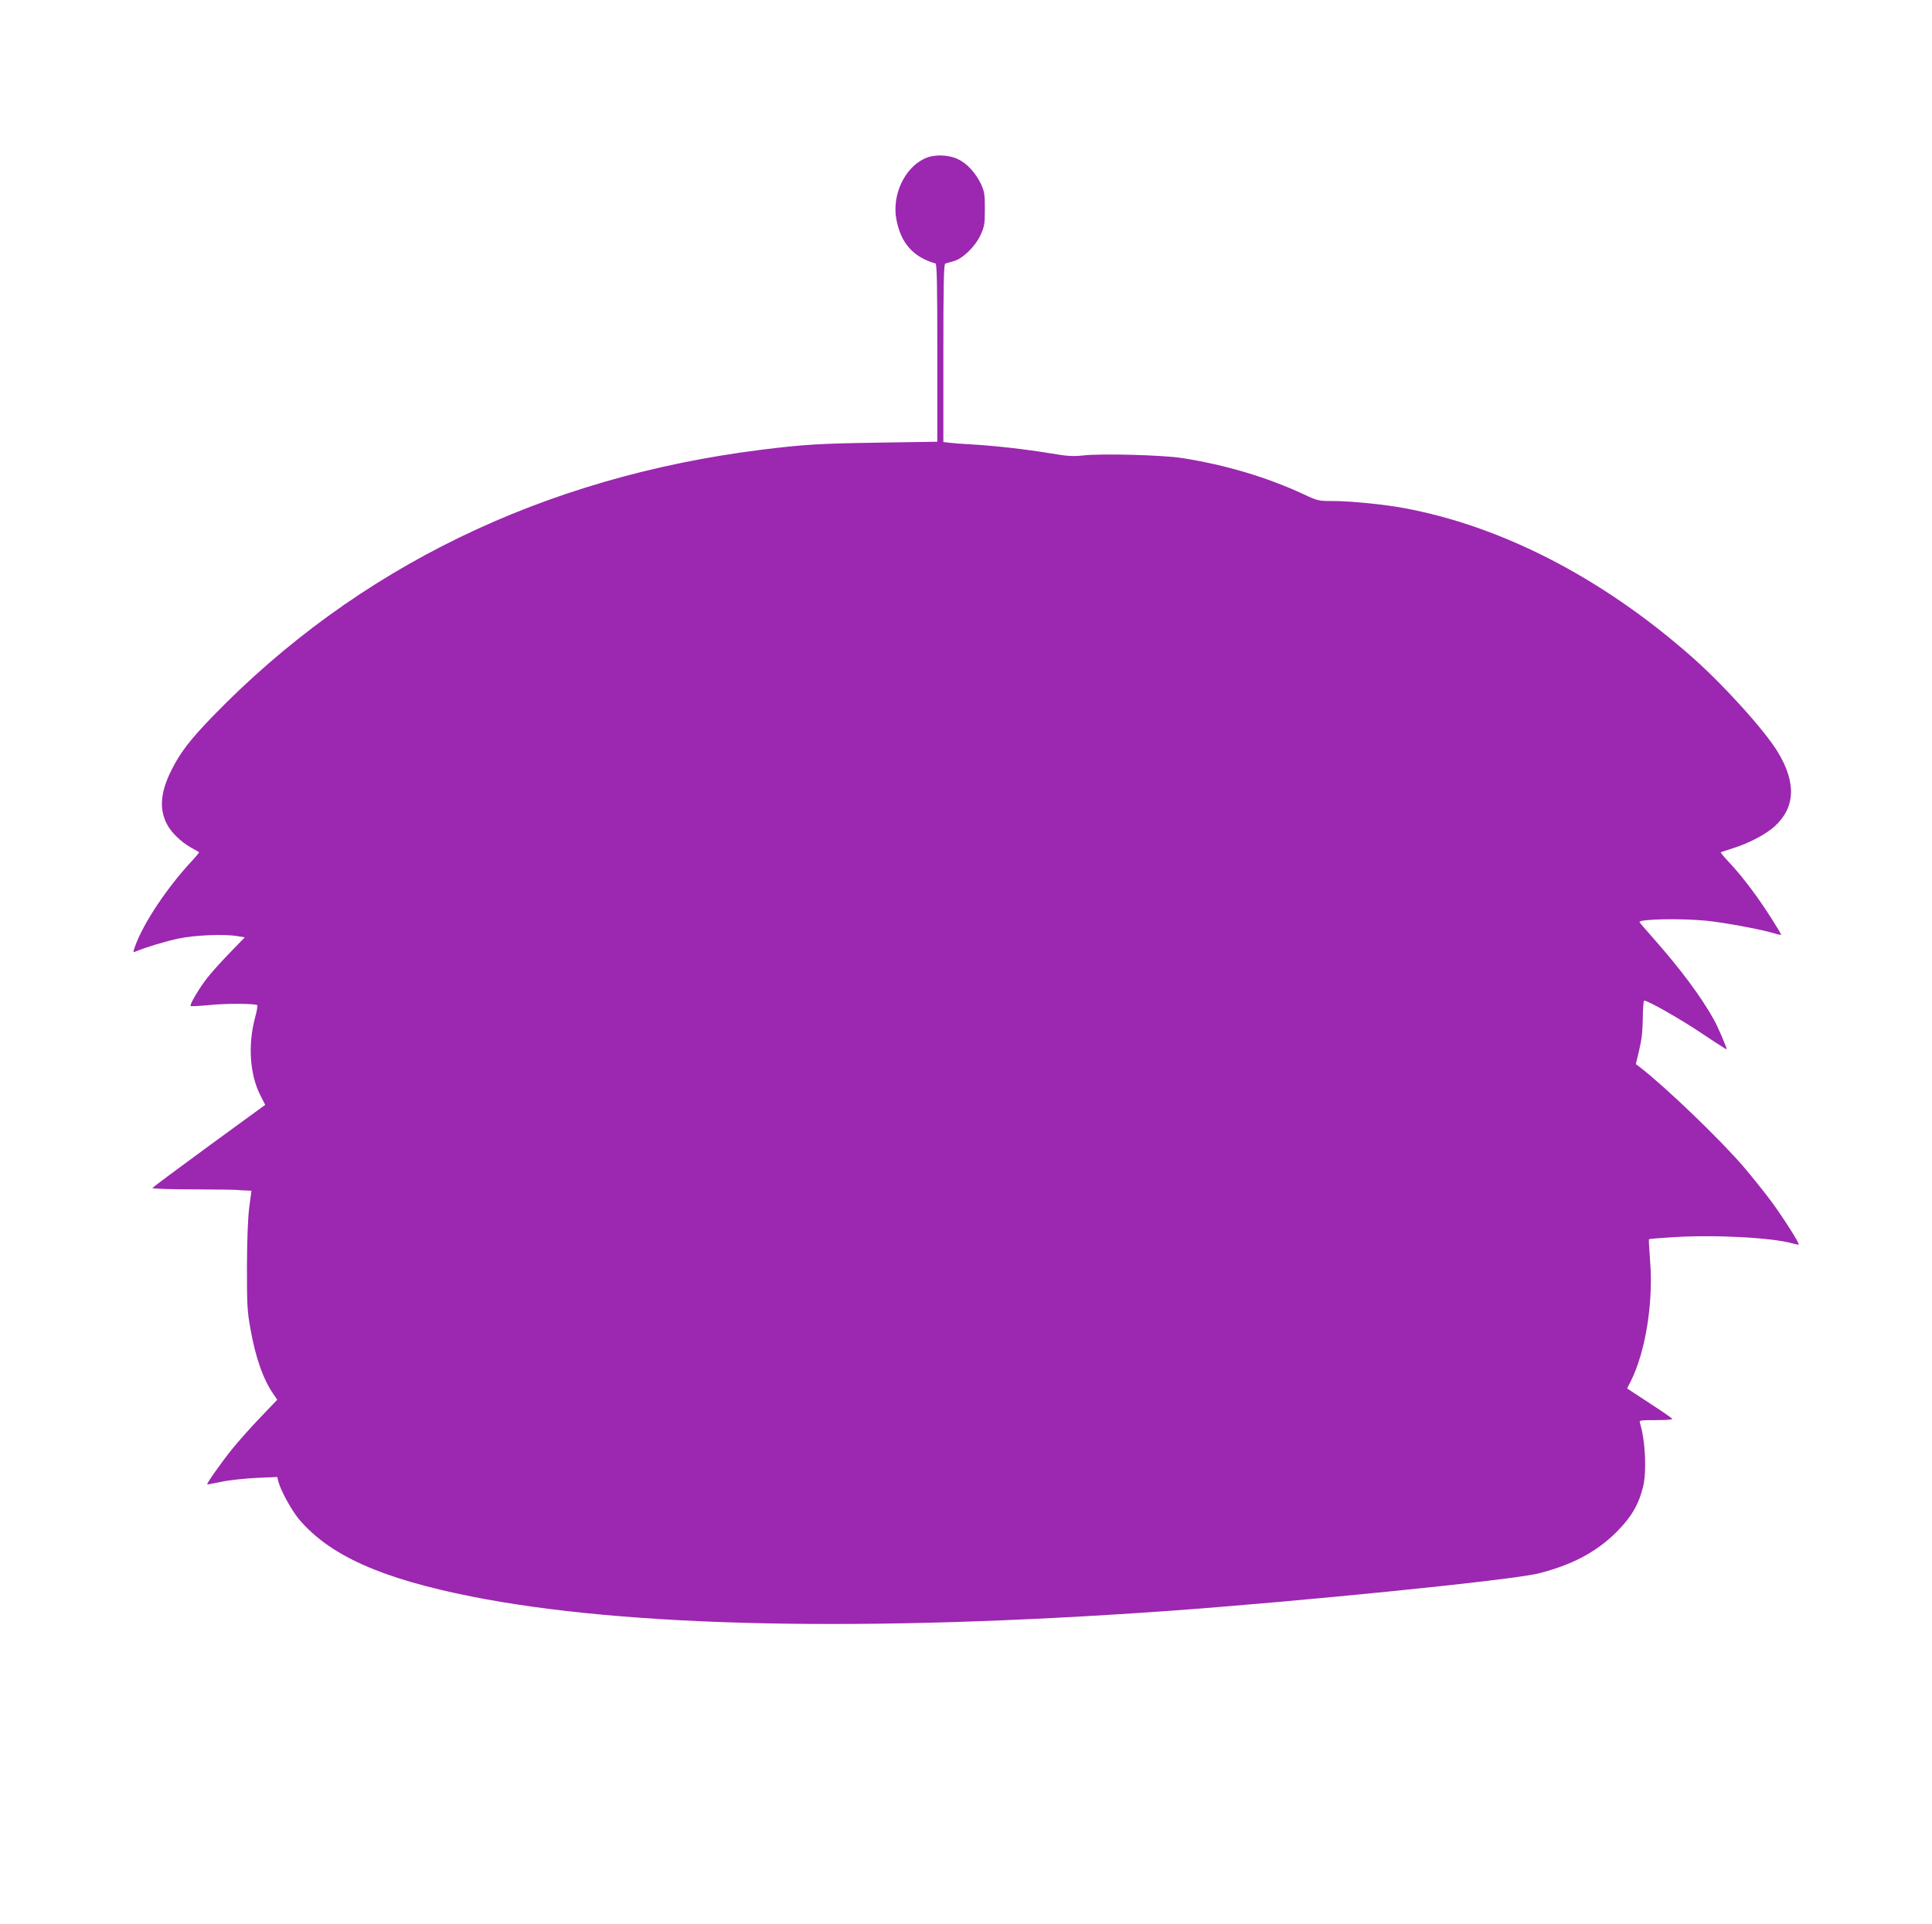
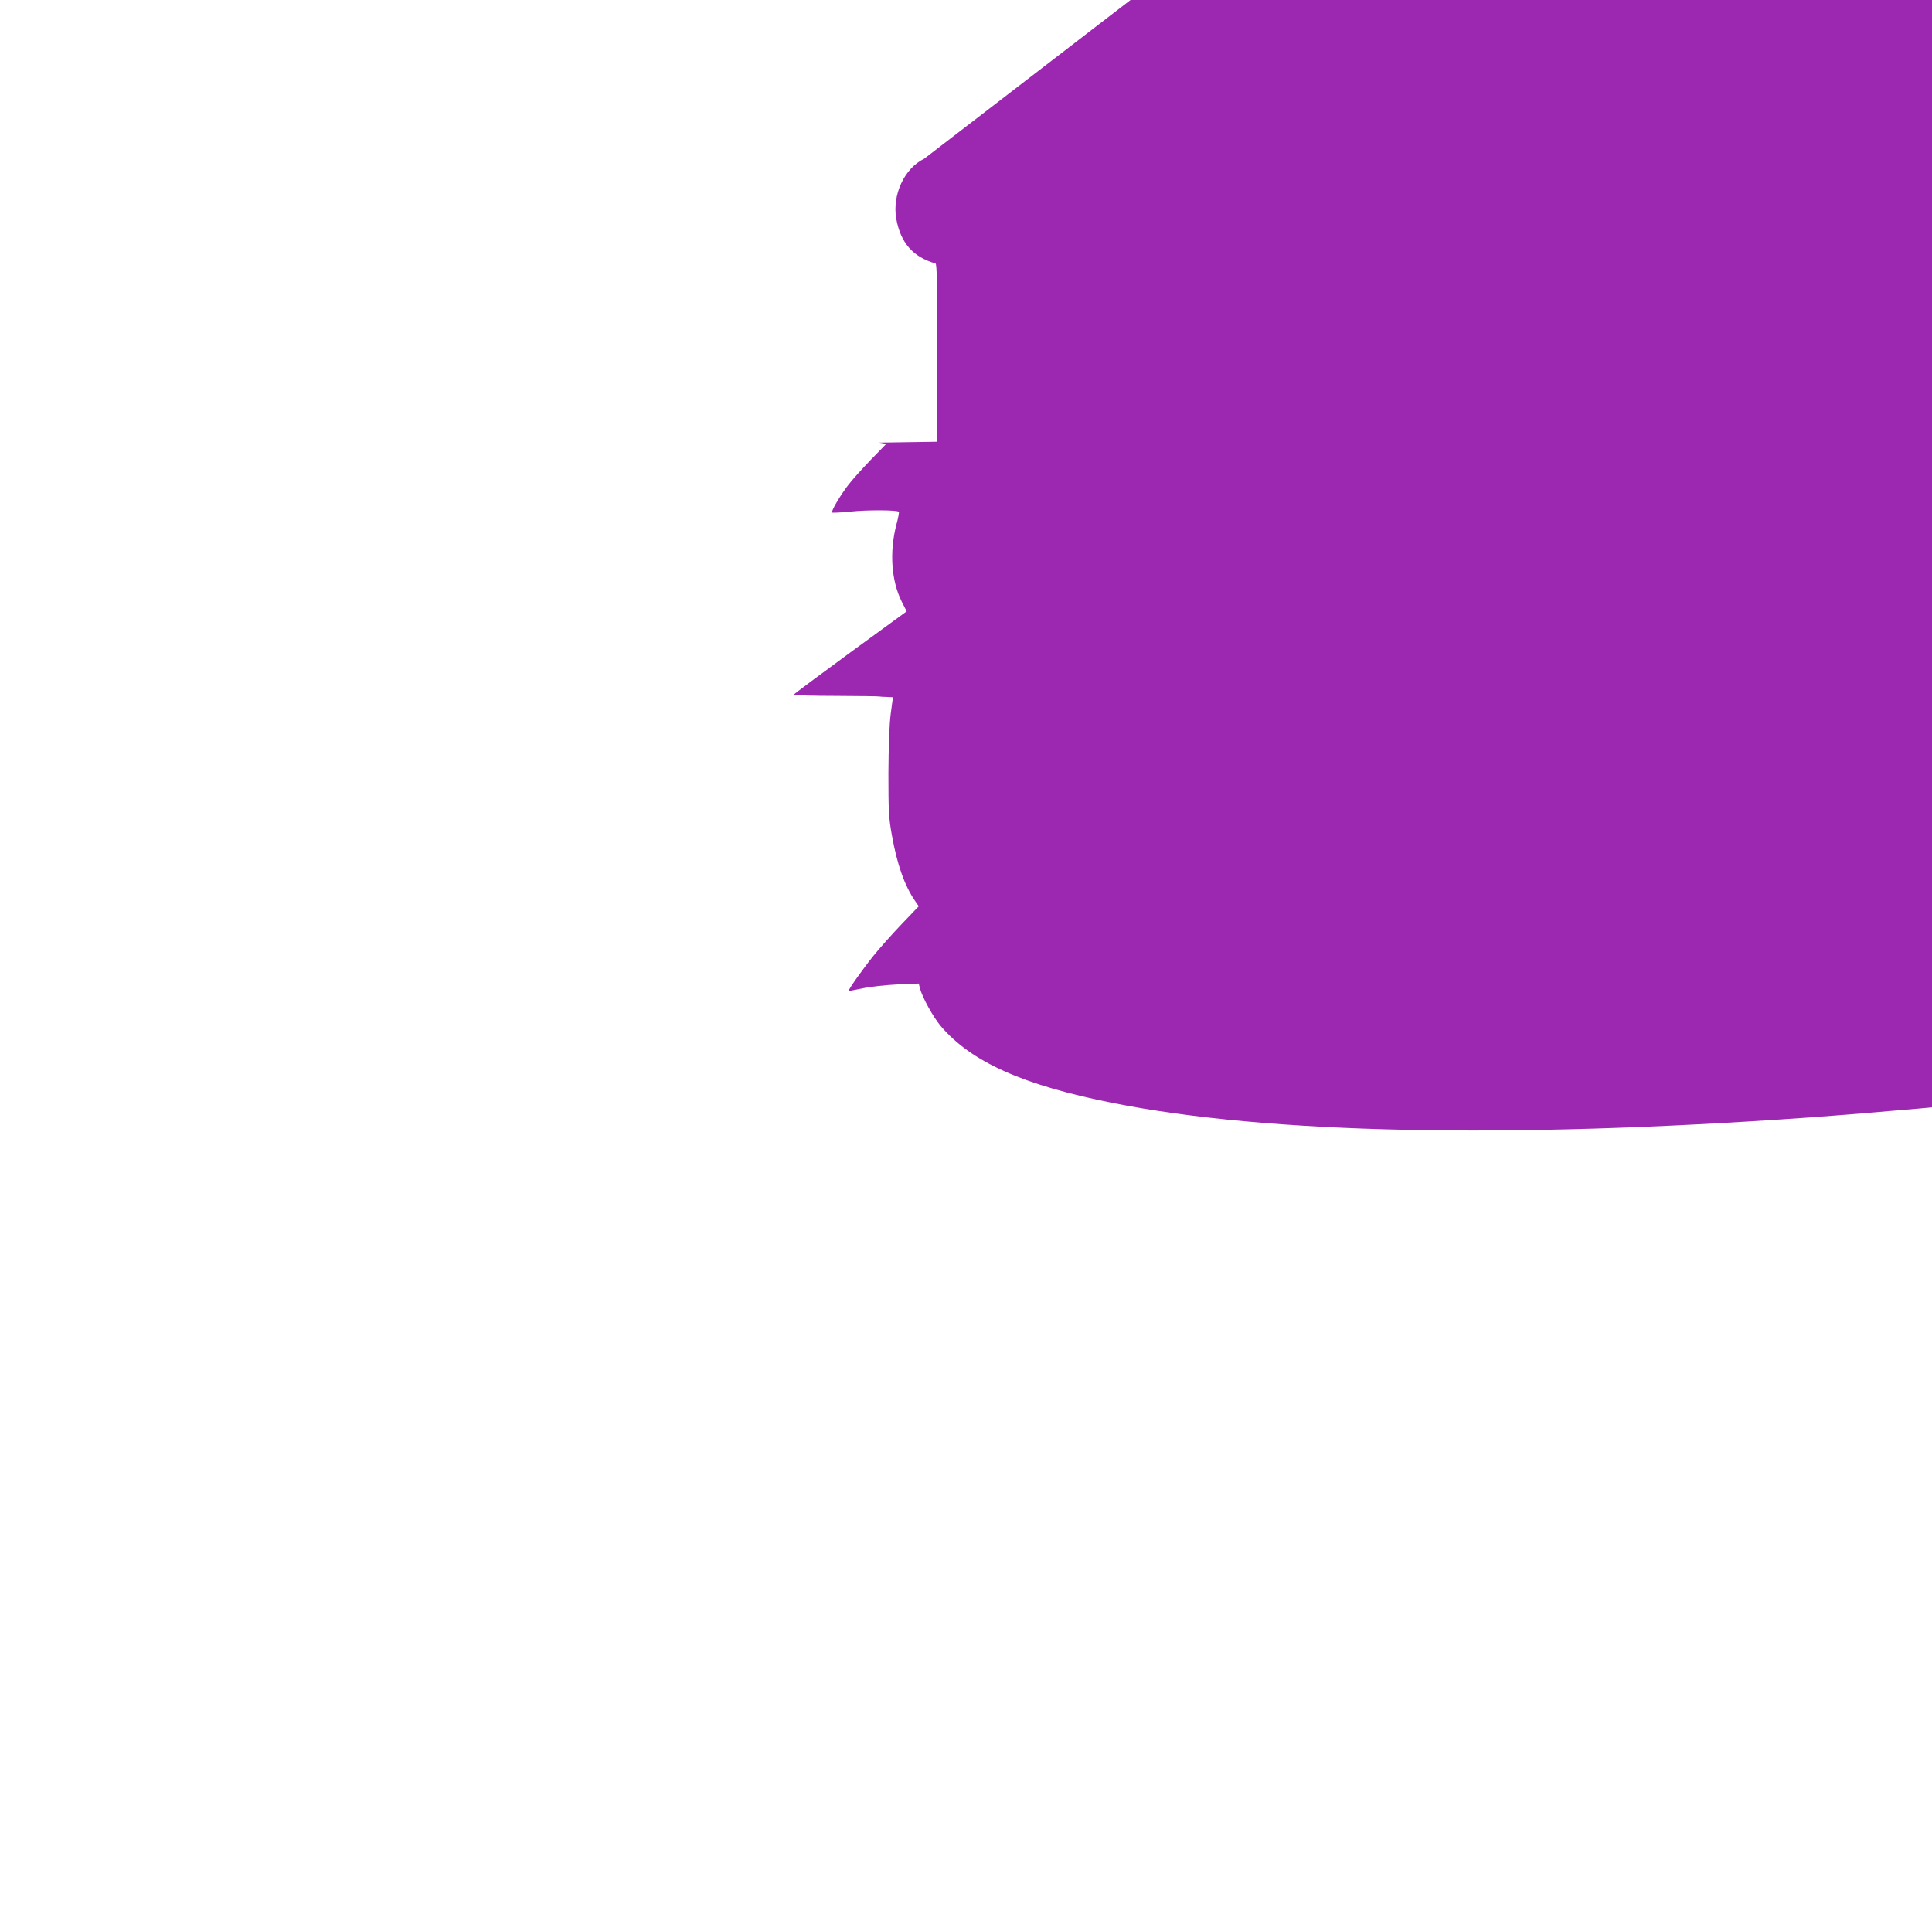
<svg xmlns="http://www.w3.org/2000/svg" version="1.0" width="1280pt" height="1275pt" viewBox="0 0 1280 1275" preserveAspectRatio="xMidYMid meet">
  <g transform="translate(0,1275) scale(0.1,-0.1)" fill="#9c27b0" stroke="none">
-     <path d="M6123 11698 c-131 -63 -213 -239 -185 -398 29 -159 110 -253 260 -296 9 -3 12 -130 12 -592 l0 -589 -387 -6 c-395 -6 -494 -12 -778 -47 -1445 -181 -2681 -781 -3637 -1768 -151 -156 -215 -240 -273 -357 -72 -144 -81 -254 -30 -354 28 -56 93 -119 160 -157 28 -15 52 -29 54 -31 2 -1 -18 -26 -45 -55 -165 -176 -326 -417 -380 -571 -13 -36 -13 -39 4 -32 70 29 199 68 285 86 109 23 303 31 390 16 l49 -8 -104 -107 c-57 -59 -124 -134 -149 -167 -53 -69 -114 -173 -106 -181 3 -3 57 0 121 6 110 12 309 11 321 -1 3 -3 -4 -41 -16 -85 -47 -180 -34 -372 35 -510 l33 -65 -373 -272 c-205 -150 -373 -275 -374 -279 0 -5 125 -9 278 -9 152 -1 282 -2 287 -4 6 -1 28 -3 50 -3 l41 -2 -15 -112 c-9 -72 -14 -216 -15 -393 0 -251 2 -293 23 -409 34 -193 85 -337 154 -436 l24 -35 -113 -118 c-62 -65 -146 -159 -187 -210 -69 -86 -170 -228 -164 -233 1 -1 43 7 92 17 50 11 153 22 231 26 l141 6 7 -29 c15 -60 87 -191 138 -252 203 -239 544 -392 1143 -511 1026 -204 2612 -237 4605 -96 887 64 2279 204 2462 249 219 55 382 140 514 271 99 98 149 181 179 300 26 103 16 311 -20 426 -6 18 1 19 104 19 61 0 111 3 110 8 0 4 -68 51 -150 104 l-149 98 24 47 c99 198 151 525 128 803 -6 74 -9 136 -7 139 3 2 73 8 157 13 280 18 666 -3 797 -42 19 -5 36 -8 38 -7 7 7 -103 179 -180 284 -45 61 -128 164 -183 229 -157 183 -509 522 -687 661 l-29 22 22 93 c16 66 23 127 24 210 0 65 5 118 9 118 25 0 233 -118 380 -216 92 -62 167 -110 167 -107 0 13 -57 145 -83 193 -84 152 -223 339 -400 539 -51 57 -93 107 -95 111 -7 20 274 26 444 9 112 -11 362 -57 447 -83 26 -8 47 -12 47 -10 0 11 -100 168 -158 249 -74 103 -136 179 -201 247 -24 26 -43 49 -40 51 2 1 38 13 79 26 106 33 217 91 277 145 137 124 145 289 22 492 -89 147 -367 454 -580 640 -590 518 -1253 859 -1901 978 -129 24 -349 46 -464 46 -98 0 -104 1 -195 44 -245 114 -520 196 -809 241 -125 20 -537 31 -655 17 -66 -7 -103 -5 -215 14 -161 27 -376 51 -520 59 -58 3 -124 8 -147 11 l-43 5 0 590 c0 463 3 590 13 593 6 2 31 9 54 15 62 17 143 96 179 173 26 57 29 73 29 173 0 98 -3 116 -26 166 -36 75 -93 137 -154 165 -66 31 -162 32 -222 2z" />
+     <path d="M6123 11698 c-131 -63 -213 -239 -185 -398 29 -159 110 -253 260 -296 9 -3 12 -130 12 -592 l0 -589 -387 -6 l49 -8 -104 -107 c-57 -59 -124 -134 -149 -167 -53 -69 -114 -173 -106 -181 3 -3 57 0 121 6 110 12 309 11 321 -1 3 -3 -4 -41 -16 -85 -47 -180 -34 -372 35 -510 l33 -65 -373 -272 c-205 -150 -373 -275 -374 -279 0 -5 125 -9 278 -9 152 -1 282 -2 287 -4 6 -1 28 -3 50 -3 l41 -2 -15 -112 c-9 -72 -14 -216 -15 -393 0 -251 2 -293 23 -409 34 -193 85 -337 154 -436 l24 -35 -113 -118 c-62 -65 -146 -159 -187 -210 -69 -86 -170 -228 -164 -233 1 -1 43 7 92 17 50 11 153 22 231 26 l141 6 7 -29 c15 -60 87 -191 138 -252 203 -239 544 -392 1143 -511 1026 -204 2612 -237 4605 -96 887 64 2279 204 2462 249 219 55 382 140 514 271 99 98 149 181 179 300 26 103 16 311 -20 426 -6 18 1 19 104 19 61 0 111 3 110 8 0 4 -68 51 -150 104 l-149 98 24 47 c99 198 151 525 128 803 -6 74 -9 136 -7 139 3 2 73 8 157 13 280 18 666 -3 797 -42 19 -5 36 -8 38 -7 7 7 -103 179 -180 284 -45 61 -128 164 -183 229 -157 183 -509 522 -687 661 l-29 22 22 93 c16 66 23 127 24 210 0 65 5 118 9 118 25 0 233 -118 380 -216 92 -62 167 -110 167 -107 0 13 -57 145 -83 193 -84 152 -223 339 -400 539 -51 57 -93 107 -95 111 -7 20 274 26 444 9 112 -11 362 -57 447 -83 26 -8 47 -12 47 -10 0 11 -100 168 -158 249 -74 103 -136 179 -201 247 -24 26 -43 49 -40 51 2 1 38 13 79 26 106 33 217 91 277 145 137 124 145 289 22 492 -89 147 -367 454 -580 640 -590 518 -1253 859 -1901 978 -129 24 -349 46 -464 46 -98 0 -104 1 -195 44 -245 114 -520 196 -809 241 -125 20 -537 31 -655 17 -66 -7 -103 -5 -215 14 -161 27 -376 51 -520 59 -58 3 -124 8 -147 11 l-43 5 0 590 c0 463 3 590 13 593 6 2 31 9 54 15 62 17 143 96 179 173 26 57 29 73 29 173 0 98 -3 116 -26 166 -36 75 -93 137 -154 165 -66 31 -162 32 -222 2z" />
  </g>
</svg>